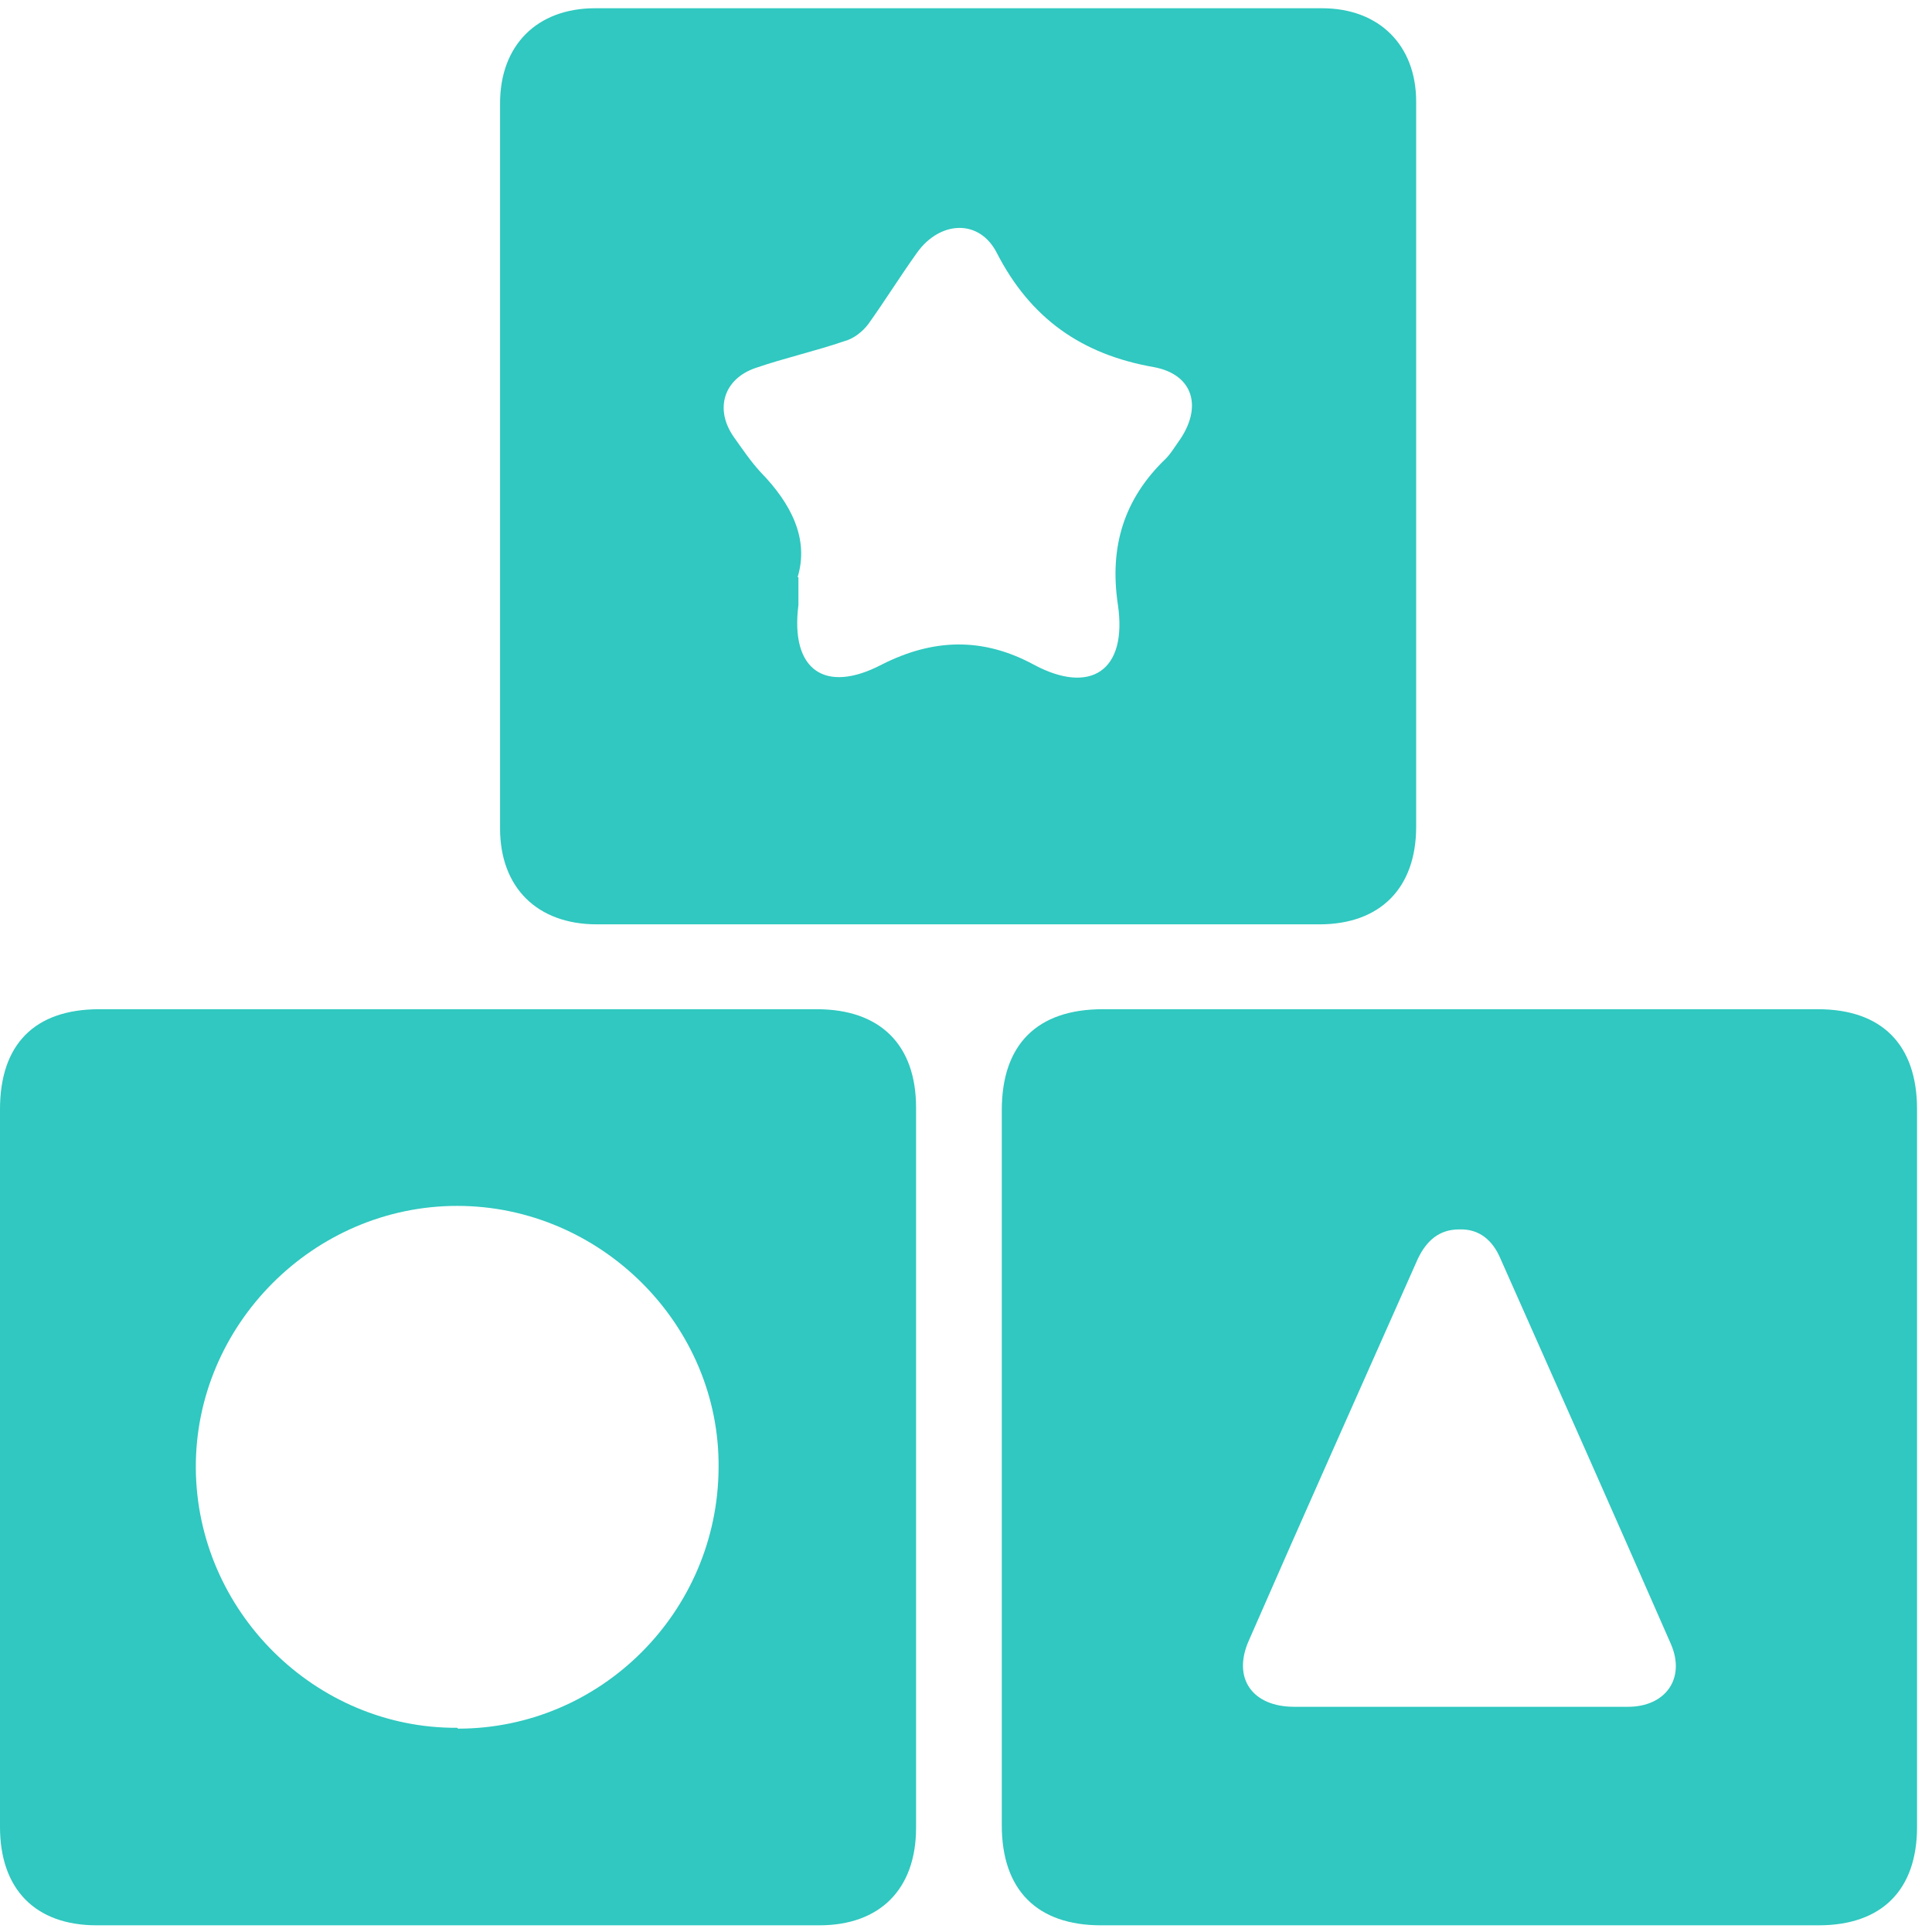
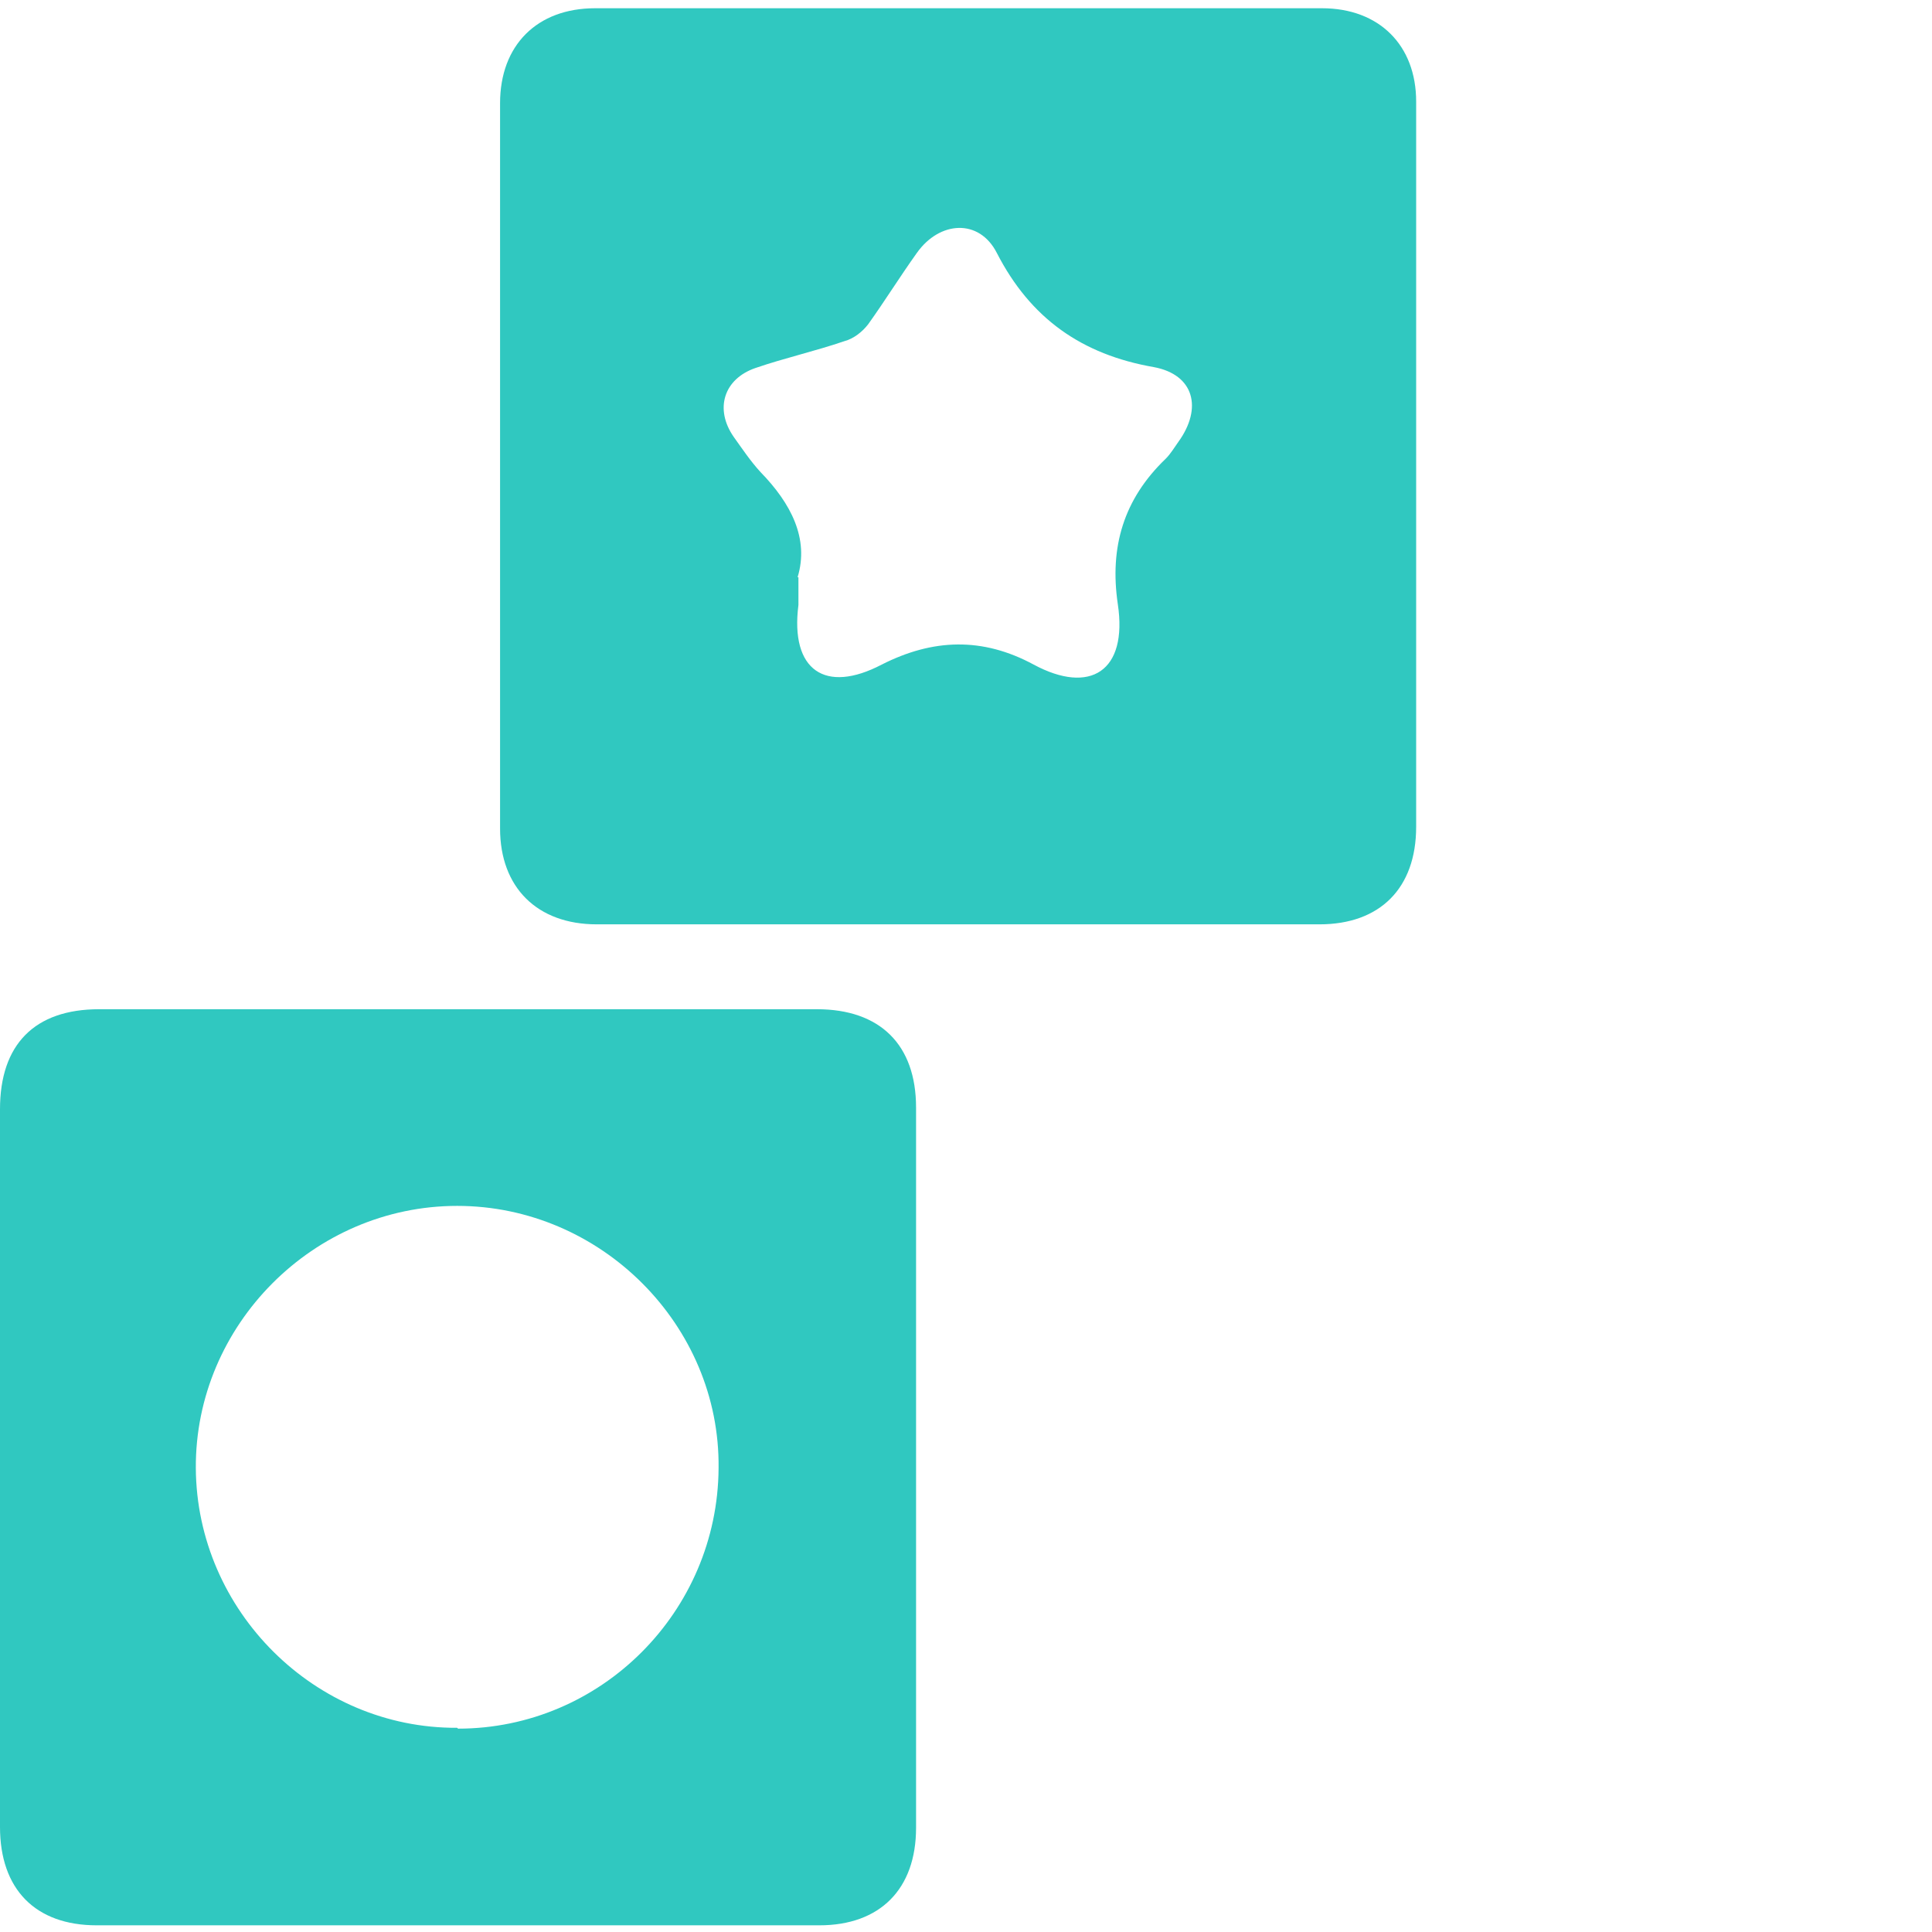
<svg xmlns="http://www.w3.org/2000/svg" width="78" height="78" viewBox="0 0 78 78" fill="none">
-   <path d="M77.396 59.238C77.396 64.09 77.396 68.942 77.396 73.76C77.396 76.305 75.971 77.73 73.426 77.73C63.756 77.73 54.12 77.73 44.449 77.73C41.87 77.73 40.445 76.305 40.445 73.692V44.817C40.445 42.171 41.87 40.745 44.517 40.745C54.153 40.745 63.79 40.745 73.392 40.745C75.971 40.745 77.396 42.171 77.396 44.783C77.396 49.602 77.396 54.42 77.396 59.238ZM58.938 68.908C61.211 68.908 63.484 68.908 65.724 68.908C67.251 68.908 68.065 67.754 67.454 66.363C65.181 61.172 62.874 55.98 60.566 50.789C60.261 50.077 59.718 49.601 58.904 49.635C58.089 49.635 57.58 50.11 57.241 50.823C54.968 55.947 52.66 61.104 50.421 66.228C49.742 67.754 50.557 68.908 52.253 68.908C54.493 68.908 56.732 68.908 58.938 68.908Z" fill="#30C8C0" />
  <path d="M57.174 18.826C57.174 23.678 57.174 28.53 57.174 33.382C57.174 35.859 55.715 37.318 53.272 37.318C43.534 37.318 33.83 37.318 24.092 37.318C21.683 37.318 20.189 35.825 20.189 33.45C20.189 23.678 20.189 13.94 20.189 4.168C20.189 1.826 21.682 0.333 24.024 0.333C33.796 0.333 43.602 0.333 53.374 0.333C55.681 0.333 57.174 1.827 57.174 4.1C57.174 9.02 57.174 13.906 57.174 18.826ZM32.235 23.305C32.235 23.848 32.235 24.119 32.235 24.424C31.896 27.071 33.321 28.021 35.594 26.833C37.664 25.782 39.666 25.714 41.736 26.833C44.009 28.055 45.536 27.105 45.129 24.39C44.789 22.083 45.366 20.149 47.063 18.52C47.266 18.317 47.402 18.079 47.572 17.842C48.556 16.485 48.216 15.127 46.587 14.822C43.669 14.313 41.6 12.854 40.242 10.207C39.53 8.816 37.935 8.918 37.019 10.207C36.34 11.157 35.73 12.141 35.051 13.091C34.814 13.397 34.474 13.668 34.101 13.77C32.913 14.177 31.692 14.449 30.504 14.856C29.215 15.297 28.842 16.518 29.622 17.638C29.962 18.113 30.301 18.622 30.708 19.063C31.93 20.319 32.676 21.744 32.201 23.305" fill="#30C8C0" />
  <path d="M0 59.238V44.783C0 42.171 1.391 40.745 4.004 40.745C13.674 40.745 23.31 40.745 32.981 40.745C35.525 40.745 36.984 42.171 36.984 44.715C36.984 54.42 36.984 64.09 36.984 73.794C36.984 76.271 35.525 77.73 33.082 77.73C23.344 77.73 13.64 77.73 3.902 77.73C1.425 77.73 0 76.271 0 73.76C0 68.908 0 64.056 0 59.238ZM18.492 69.79C24.26 69.79 28.977 65.074 29.011 59.272C29.079 53.504 24.261 48.685 18.458 48.685C12.656 48.685 7.872 53.504 7.906 59.272C7.94 65.04 12.724 69.79 18.458 69.756" fill="#30C8C0" />
</svg>